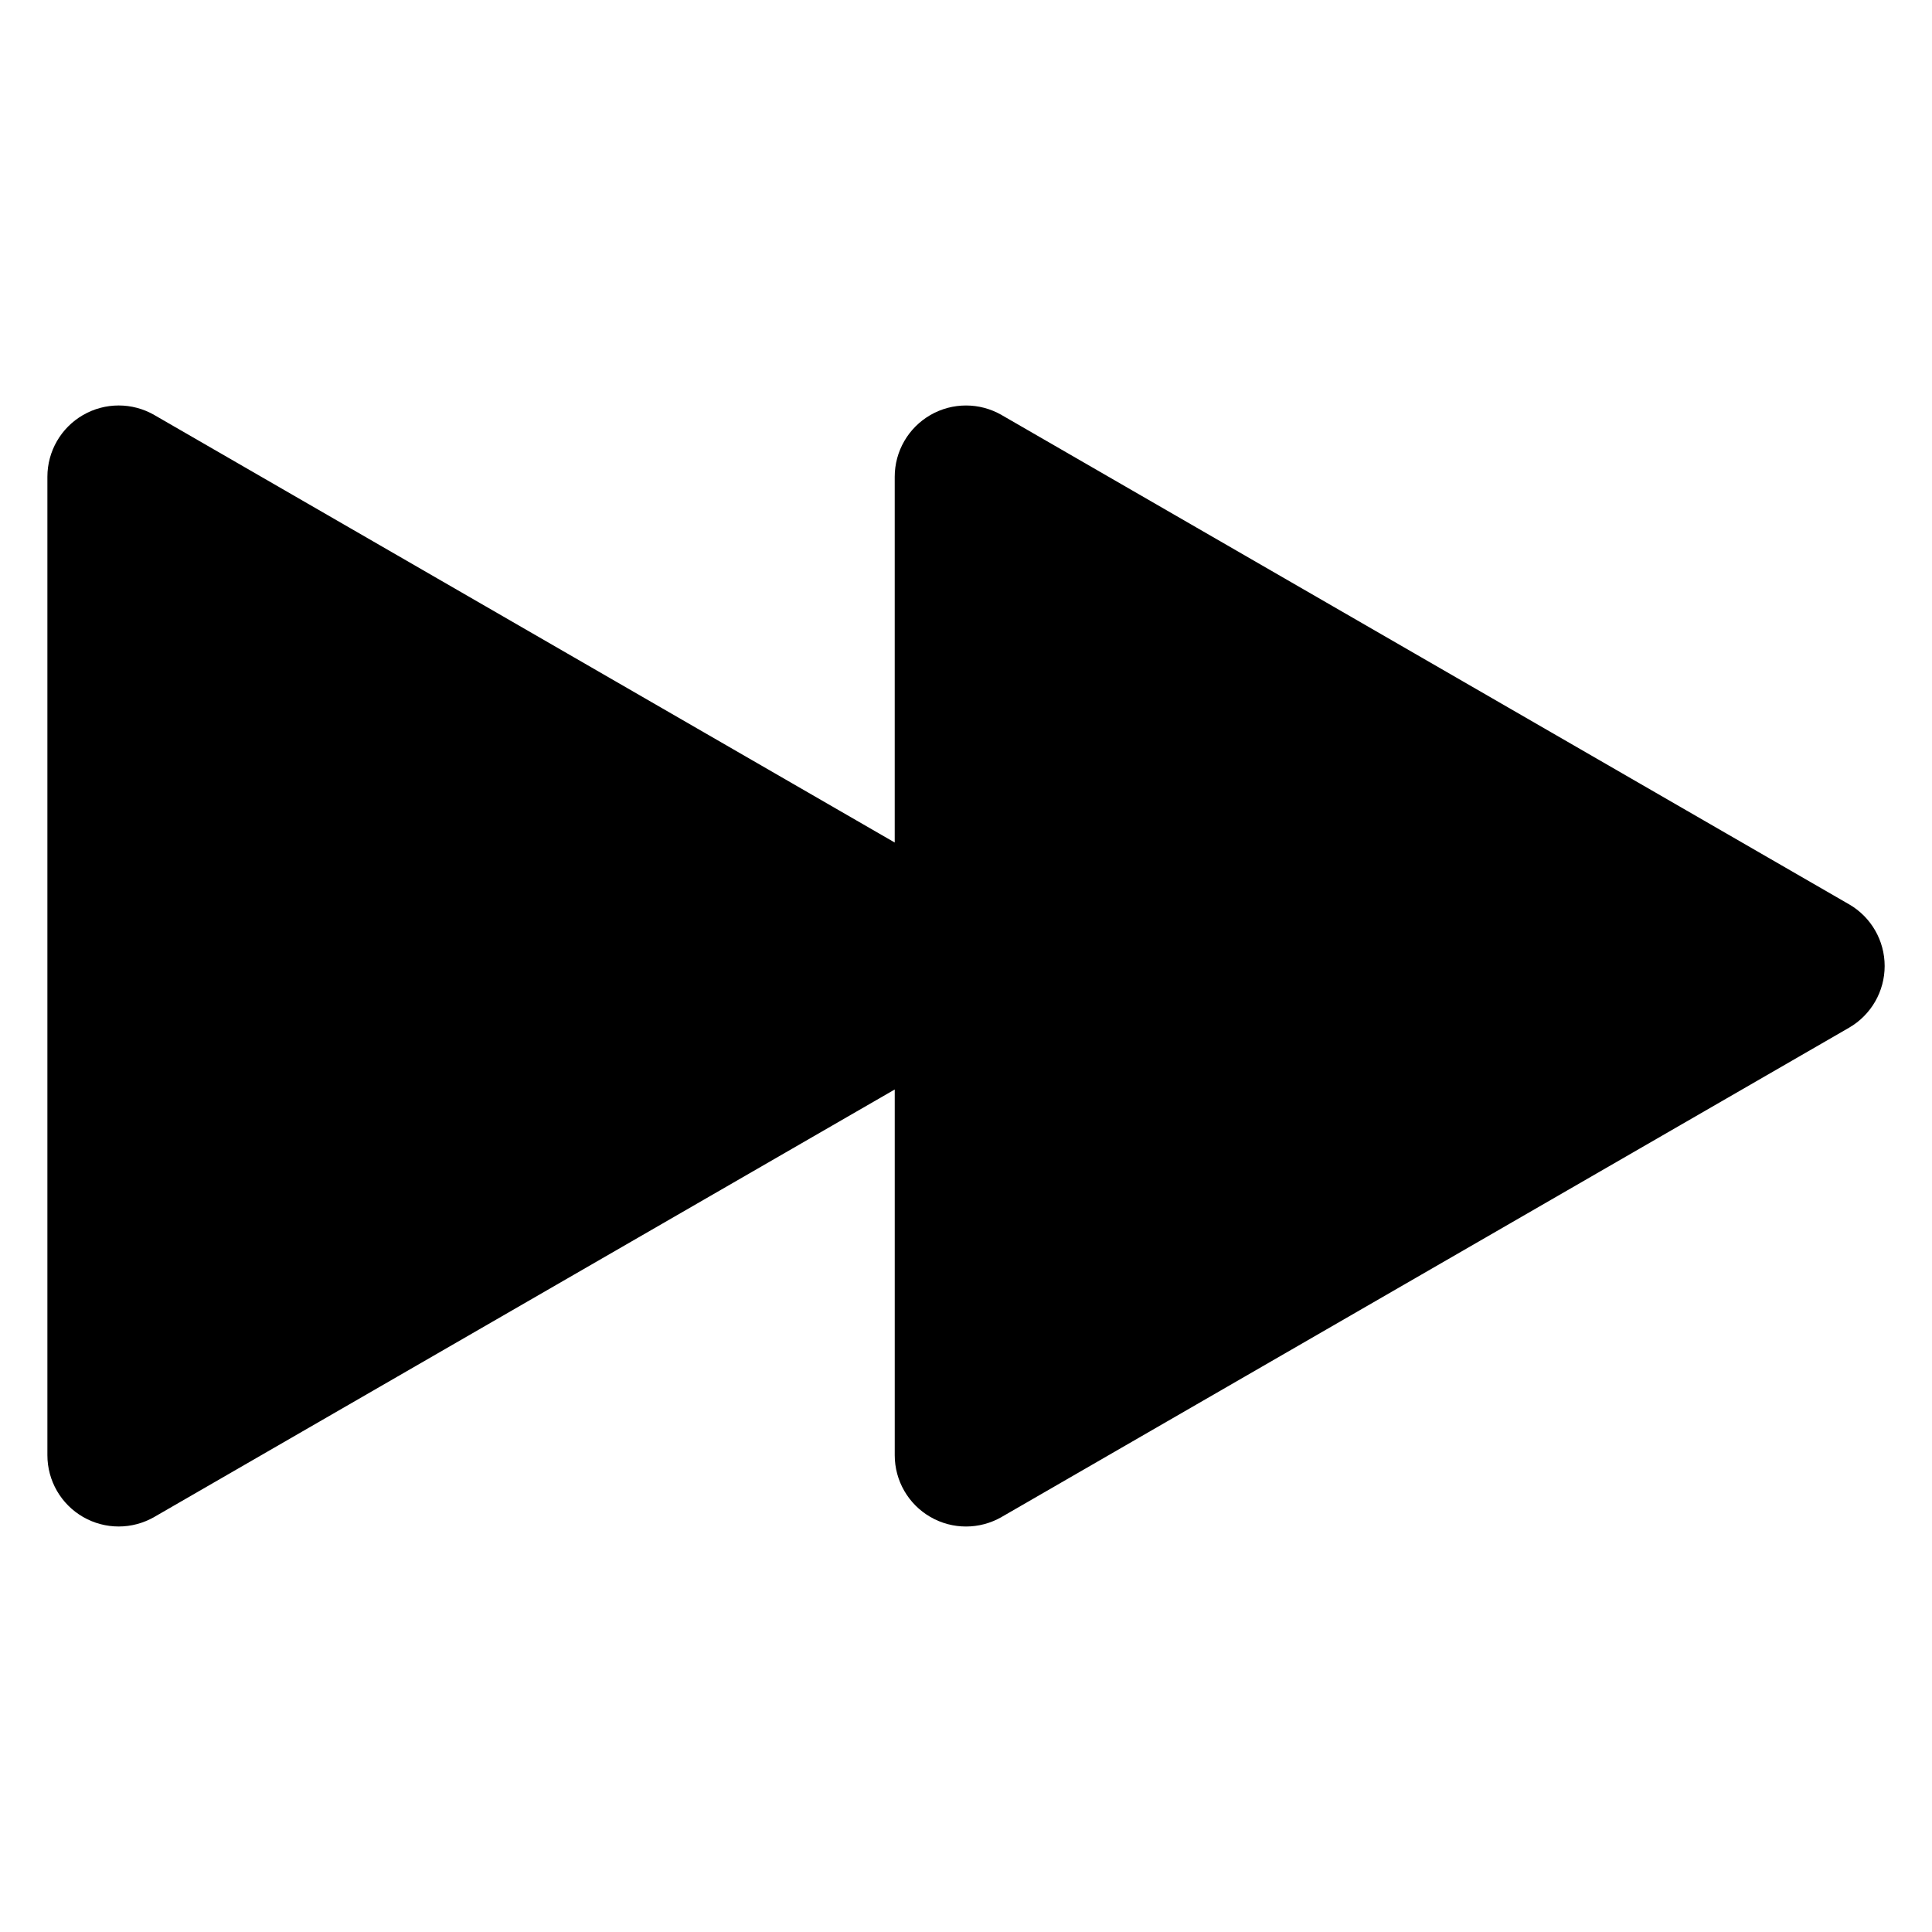
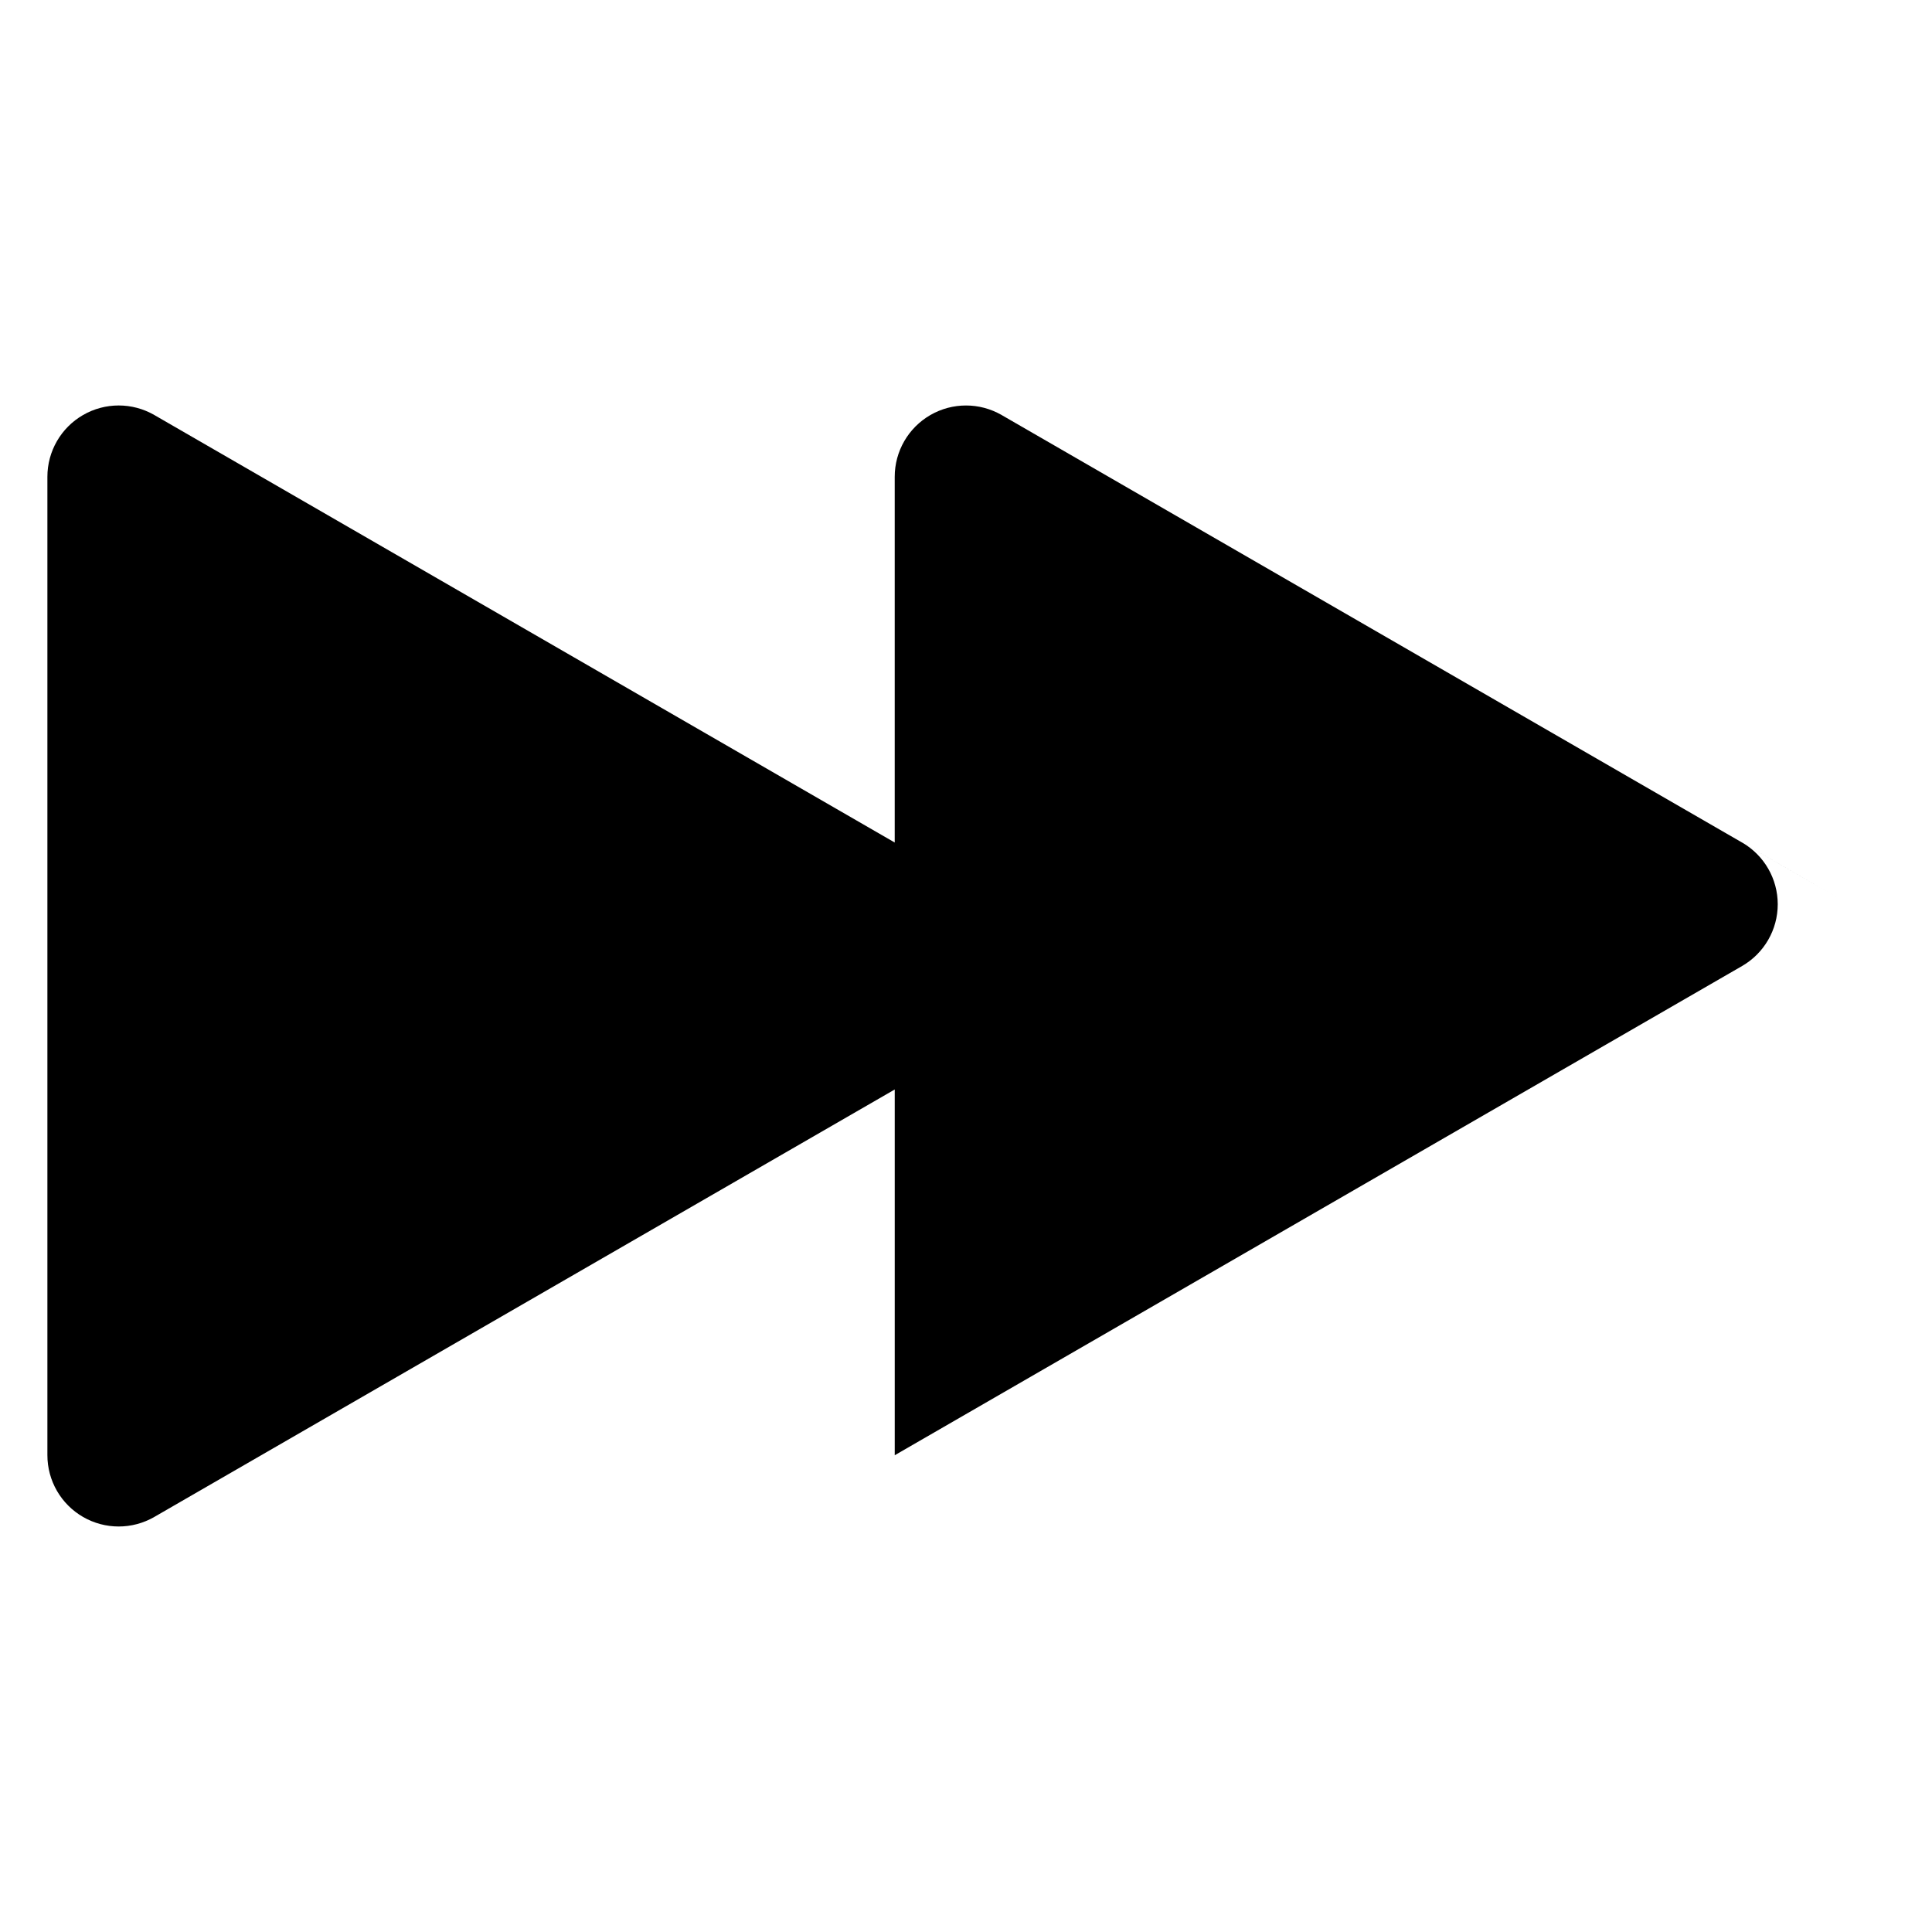
<svg xmlns="http://www.w3.org/2000/svg" fill="#000000" width="800px" height="800px" version="1.1" viewBox="144 144 512 512">
-   <path d="m634 383.64-224.55-129.65c-5.844-3.375-13.047-3.375-18.895 0-5.844 3.375-9.445 9.613-9.445 16.359v96.926l-196.21-113.29c-5.844-3.375-13.047-3.375-18.895 0-5.844 3.375-9.445 9.613-9.445 16.359v259.3c0 6.75 3.602 12.988 9.445 16.359 2.922 1.688 6.184 2.531 9.445 2.531 3.262 0 6.523-0.844 9.445-2.531l196.22-113.28v96.926c0 6.75 3.602 12.988 9.445 16.359 2.922 1.688 6.184 2.531 9.445 2.531 3.262 0 6.523-0.844 9.445-2.531l224.56-129.65c5.844-3.375 9.445-9.613 9.445-16.359 0-6.75-3.598-12.988-9.445-16.363z" />
+   <path d="m634 383.64-224.55-129.65c-5.844-3.375-13.047-3.375-18.895 0-5.844 3.375-9.445 9.613-9.445 16.359v96.926l-196.21-113.29c-5.844-3.375-13.047-3.375-18.895 0-5.844 3.375-9.445 9.613-9.445 16.359v259.3c0 6.75 3.602 12.988 9.445 16.359 2.922 1.688 6.184 2.531 9.445 2.531 3.262 0 6.523-0.844 9.445-2.531l196.22-113.28v96.926l224.56-129.65c5.844-3.375 9.445-9.613 9.445-16.359 0-6.75-3.598-12.988-9.445-16.363z" />
</svg>